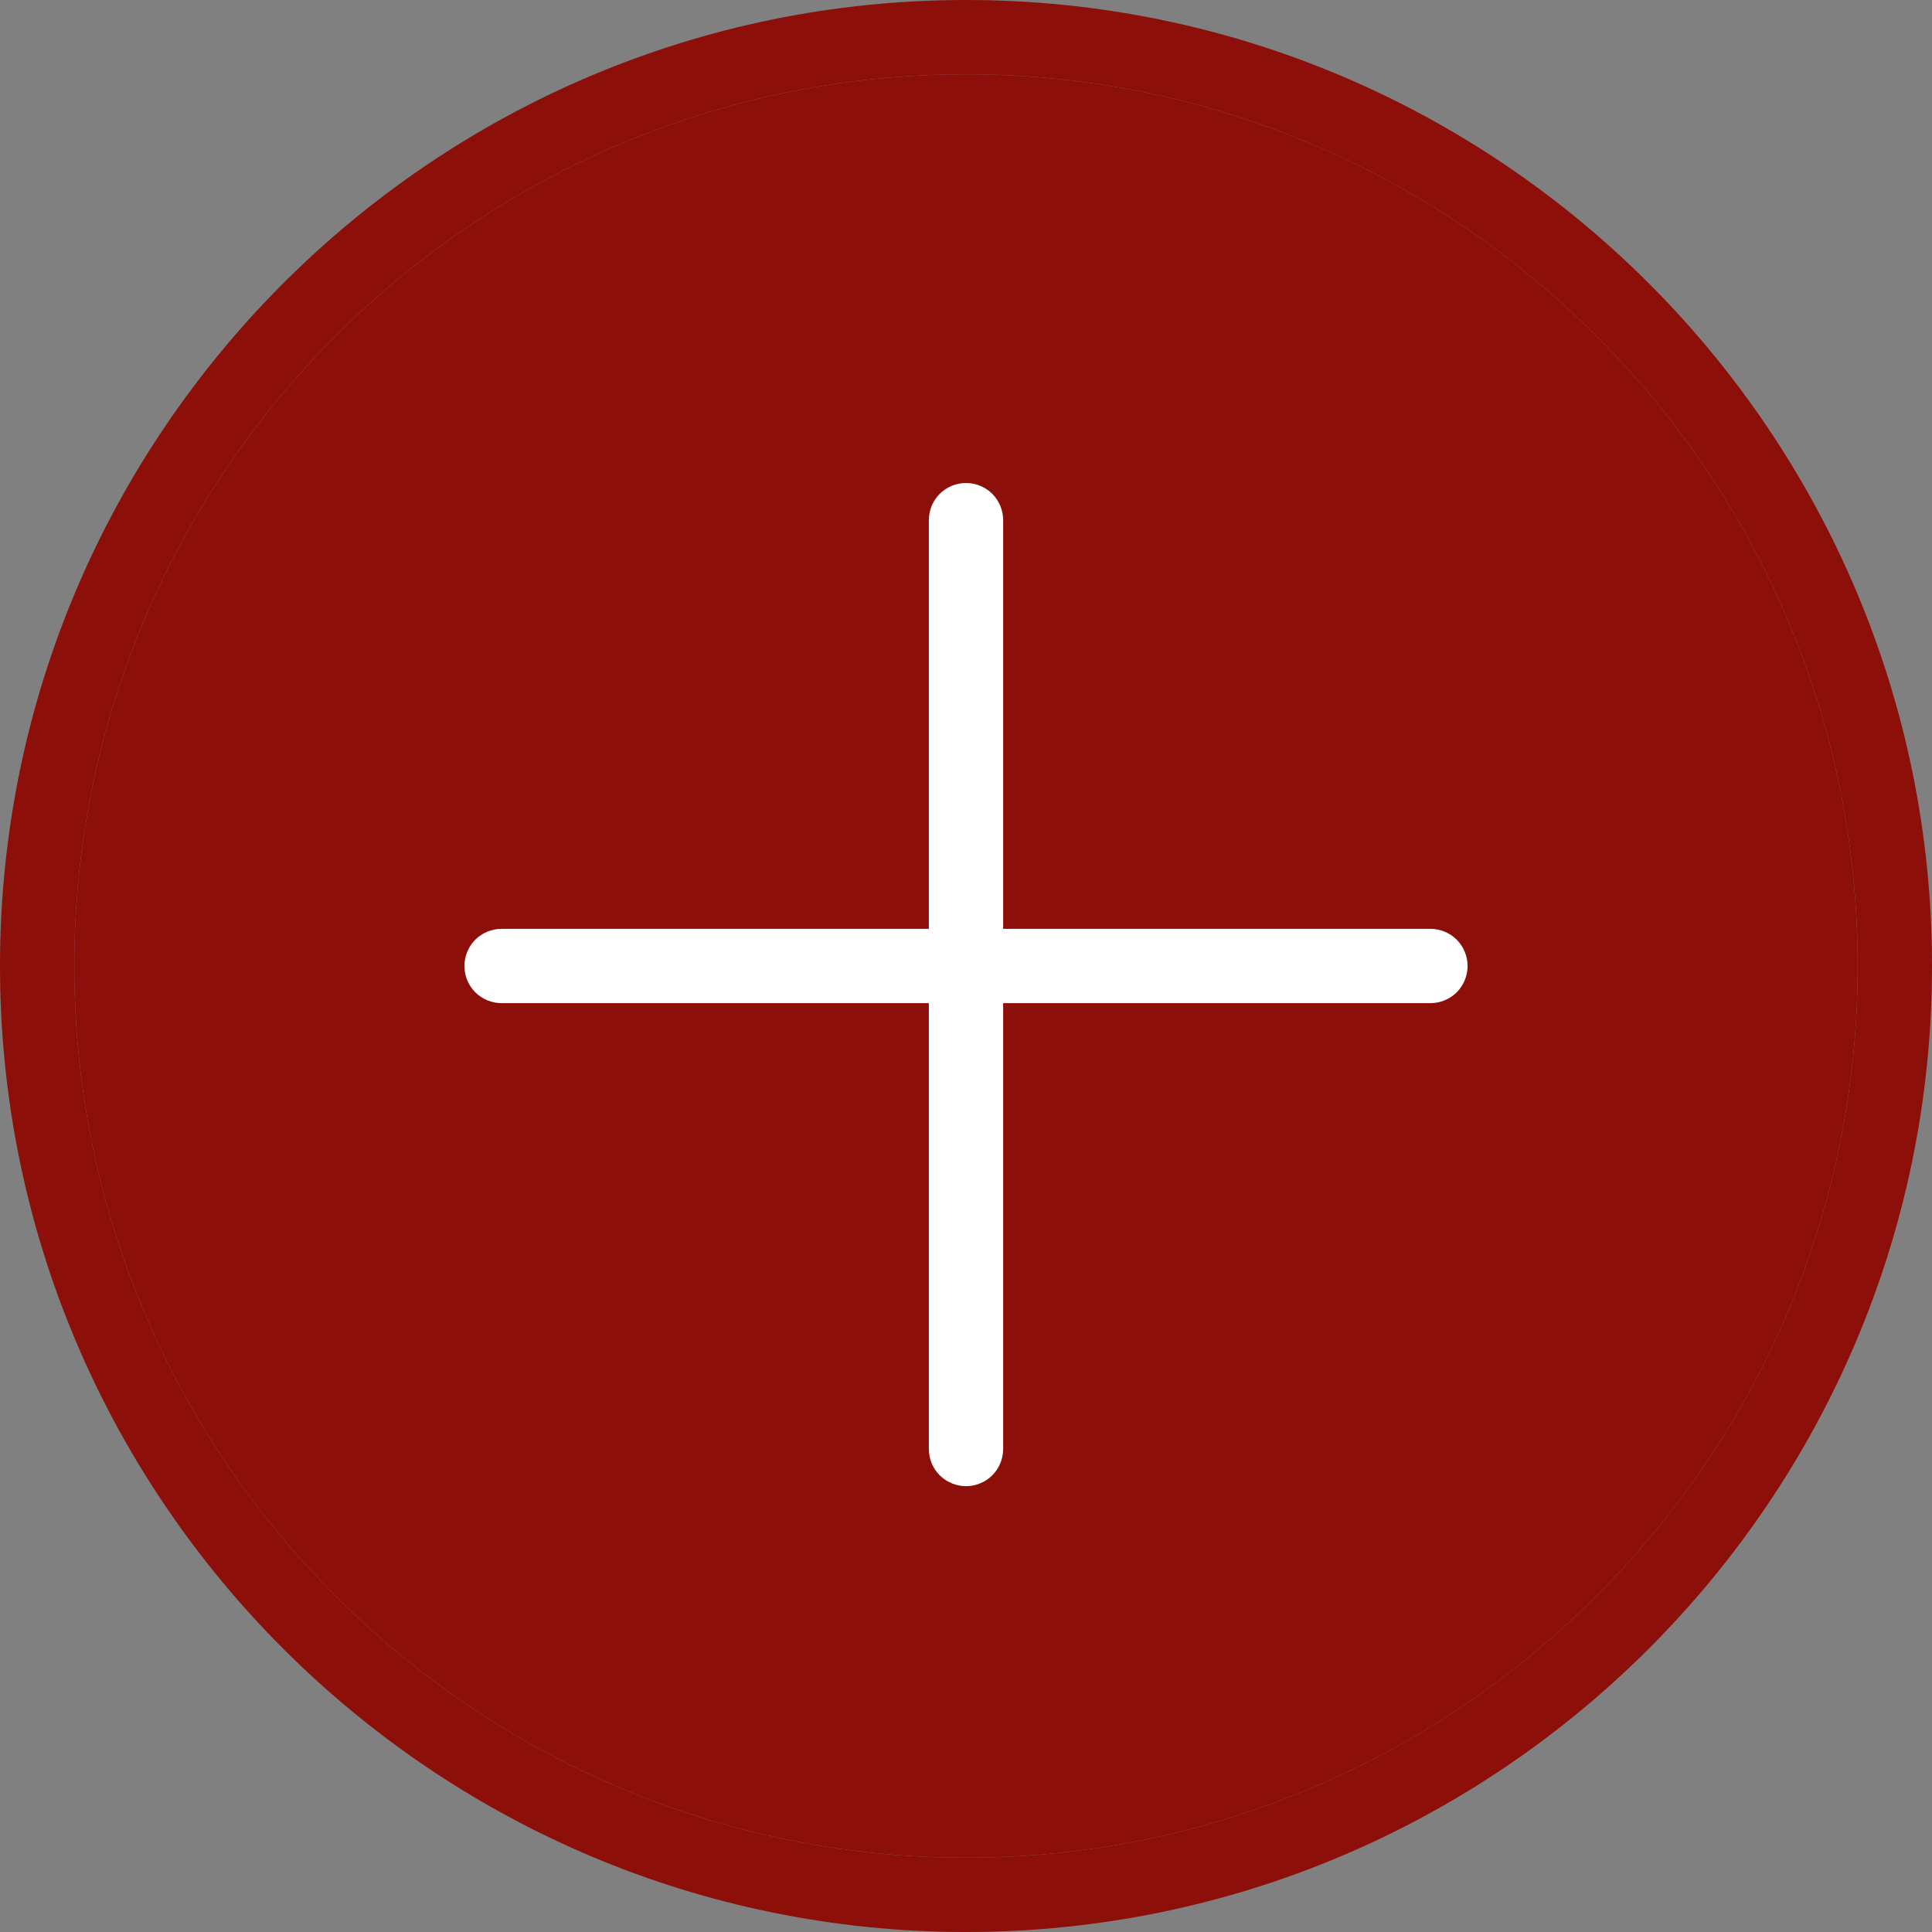
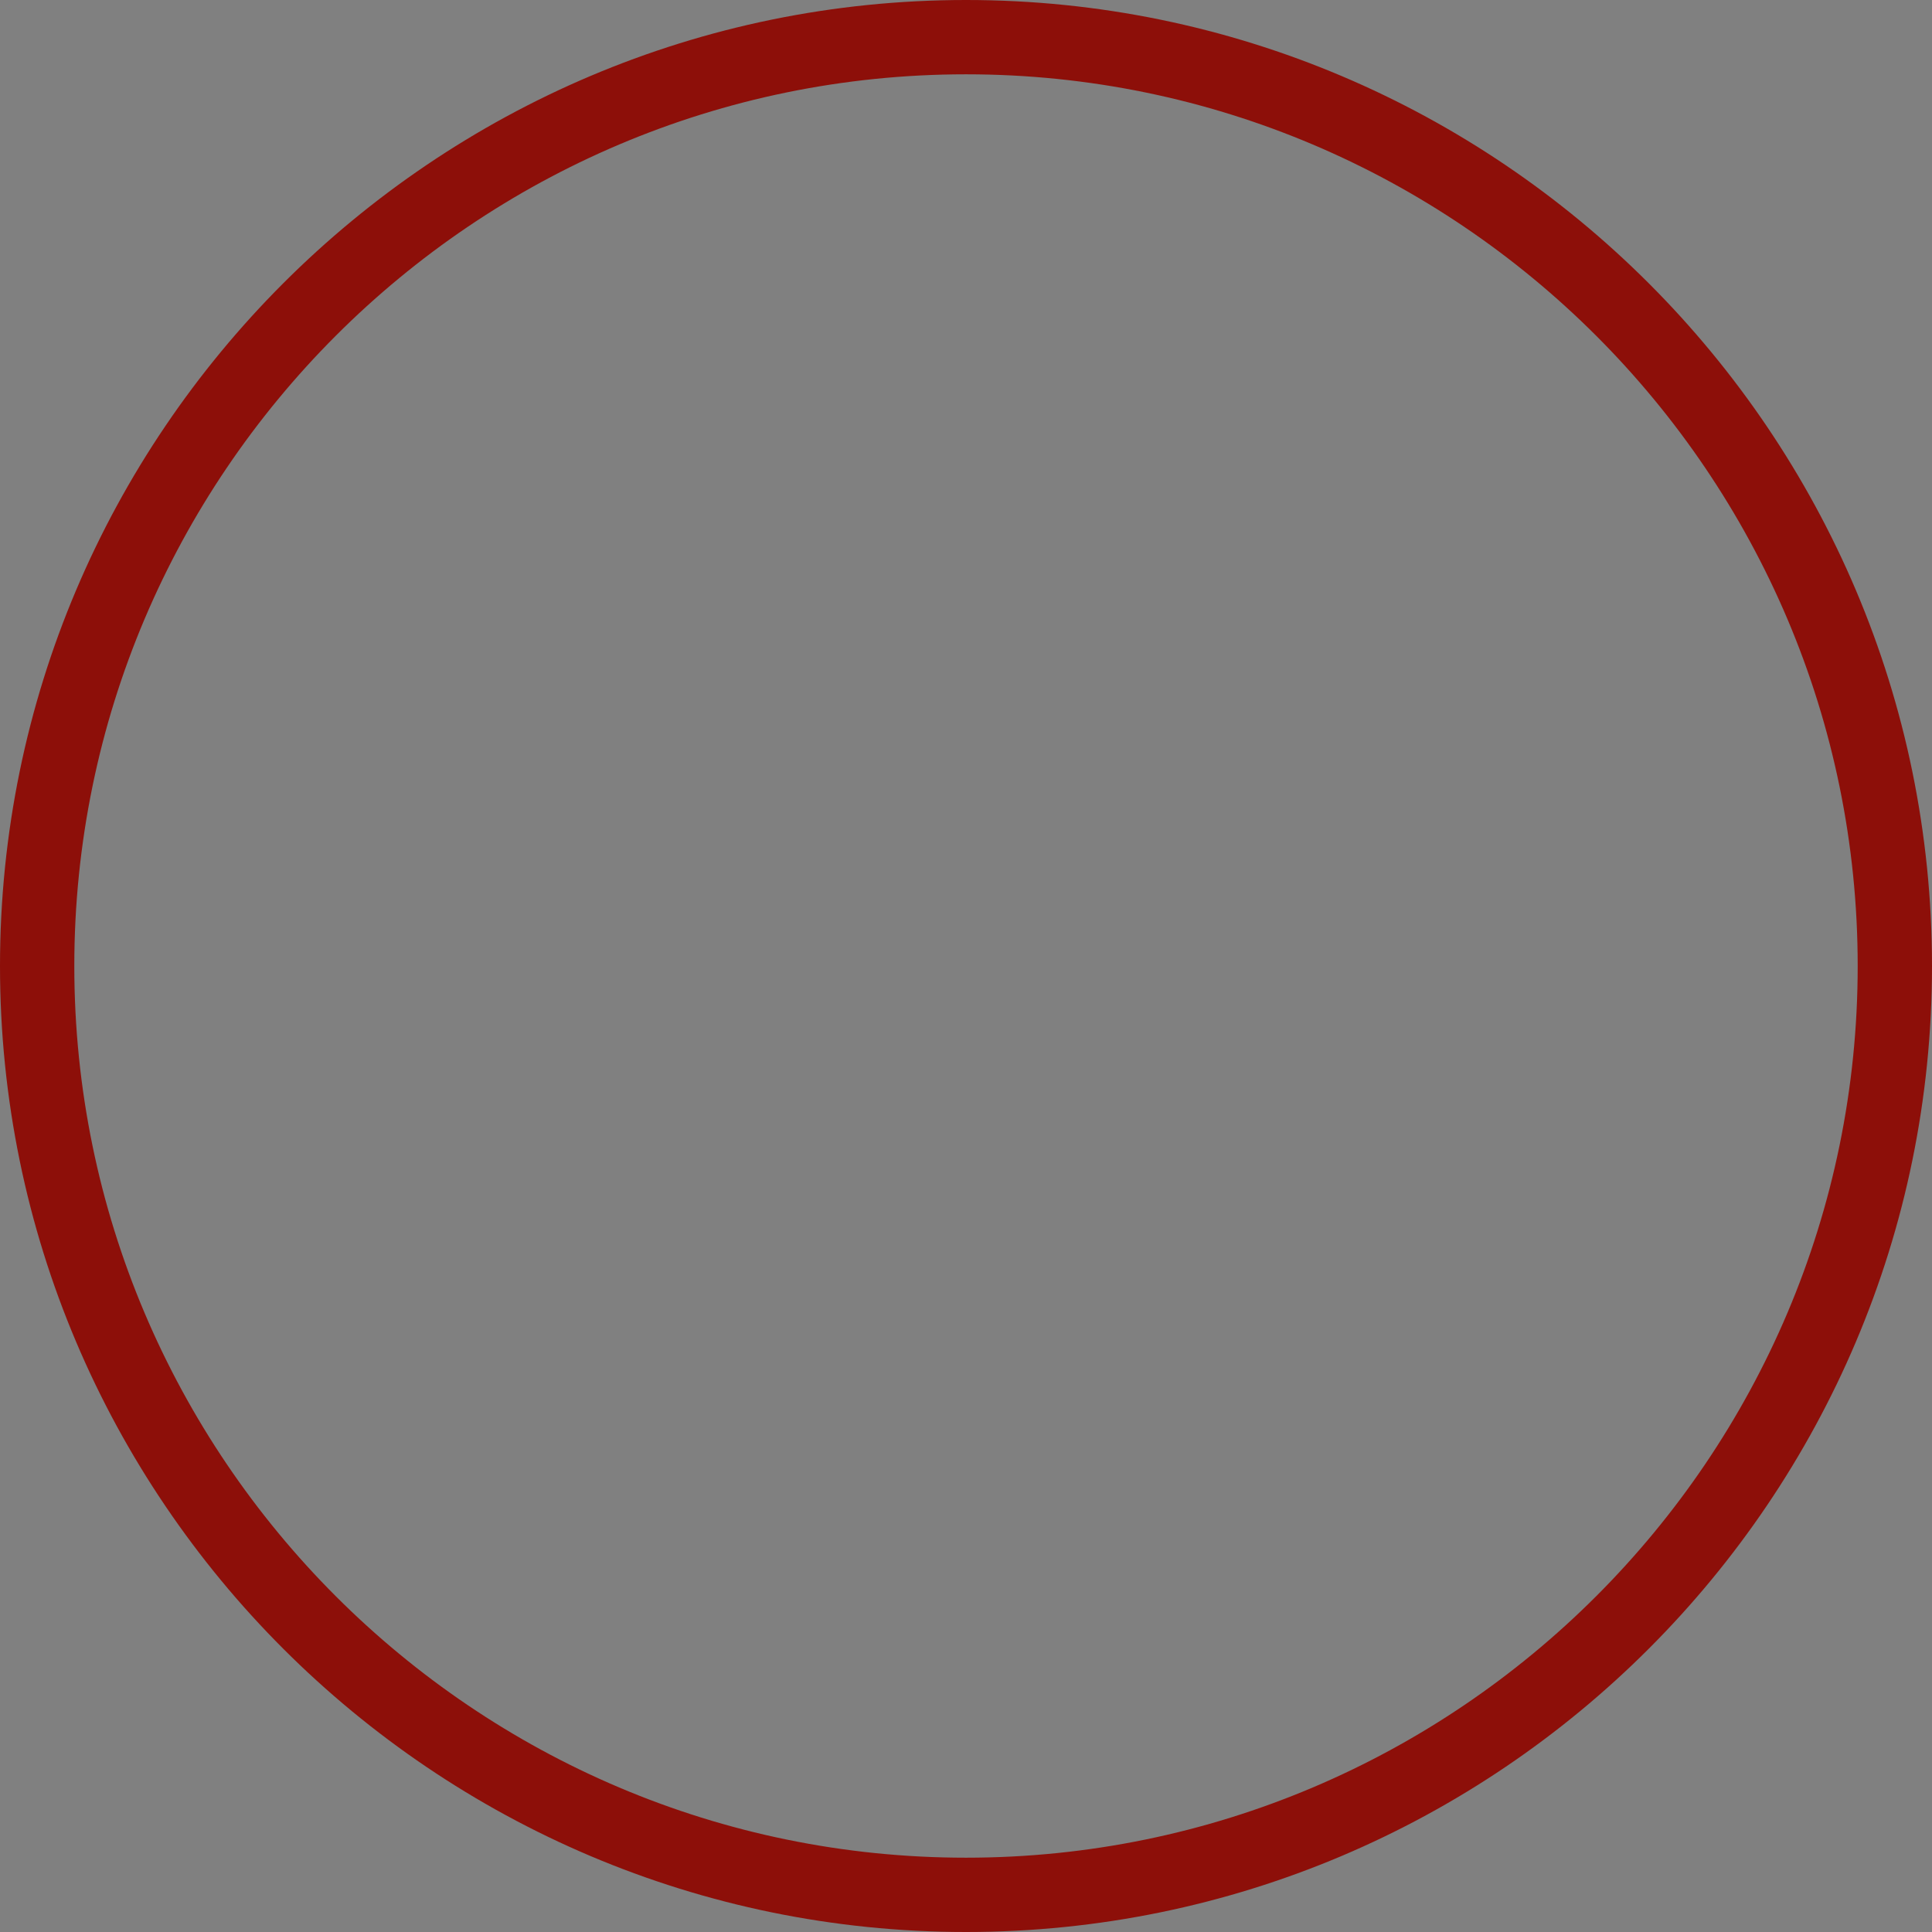
<svg xmlns="http://www.w3.org/2000/svg" width="26" height="26" viewBox="0 0 26 26" fill="none">
  <rect x="0" y="0" width="26" height="26" fill="#808080" stroke="none" />
  <g clip-path="url(#clip0_626_1134)">
    <path d="M13 0C5.832 0 0 5.832 0 13C0 20.169 5.832 26 13 26C20.168 26 26 20.169 26 13C26 5.832 20.168 0 13 0ZM13 25C6.383 25 1 19.616 1 13C1 6.383 6.383 1 13 1C19.616 1 25 6.383 25 13C25 19.616 19.616 25 13 25Z" fill="#8D0F09" />
-     <path d="M13 25C6.383 25 1 19.616 1 13C1 6.383 6.383 1 13 1C19.616 1 25 6.383 25 13C25 19.616 19.616 25 13 25Z" fill="#8D0F09" />
-     <path d="M19.25 12.5H13.5V7C13.5 6.867 13.447 6.74 13.354 6.646C13.26 6.553 13.133 6.5 13 6.5C12.867 6.5 12.74 6.553 12.646 6.646C12.553 6.74 12.5 6.867 12.5 7V12.5H6.75C6.617 12.5 6.49 12.553 6.396 12.646C6.303 12.74 6.25 12.867 6.25 13C6.25 13.133 6.303 13.26 6.396 13.354C6.49 13.447 6.617 13.5 6.75 13.5H12.5V19.5C12.5 19.633 12.553 19.76 12.646 19.854C12.74 19.947 12.867 20 13 20C13.133 20 13.26 19.947 13.354 19.854C13.447 19.76 13.5 19.633 13.5 19.5V13.5H19.25C19.383 13.5 19.51 13.447 19.604 13.354C19.697 13.26 19.75 13.133 19.75 13C19.75 12.867 19.697 12.74 19.604 12.646C19.51 12.553 19.383 12.5 19.25 12.5Z" fill="white" />
  </g>
  <defs>
    <clipPath id="clip0_626_1134">
      <rect width="26" height="26" fill="white" />
    </clipPath>
  </defs>
</svg>